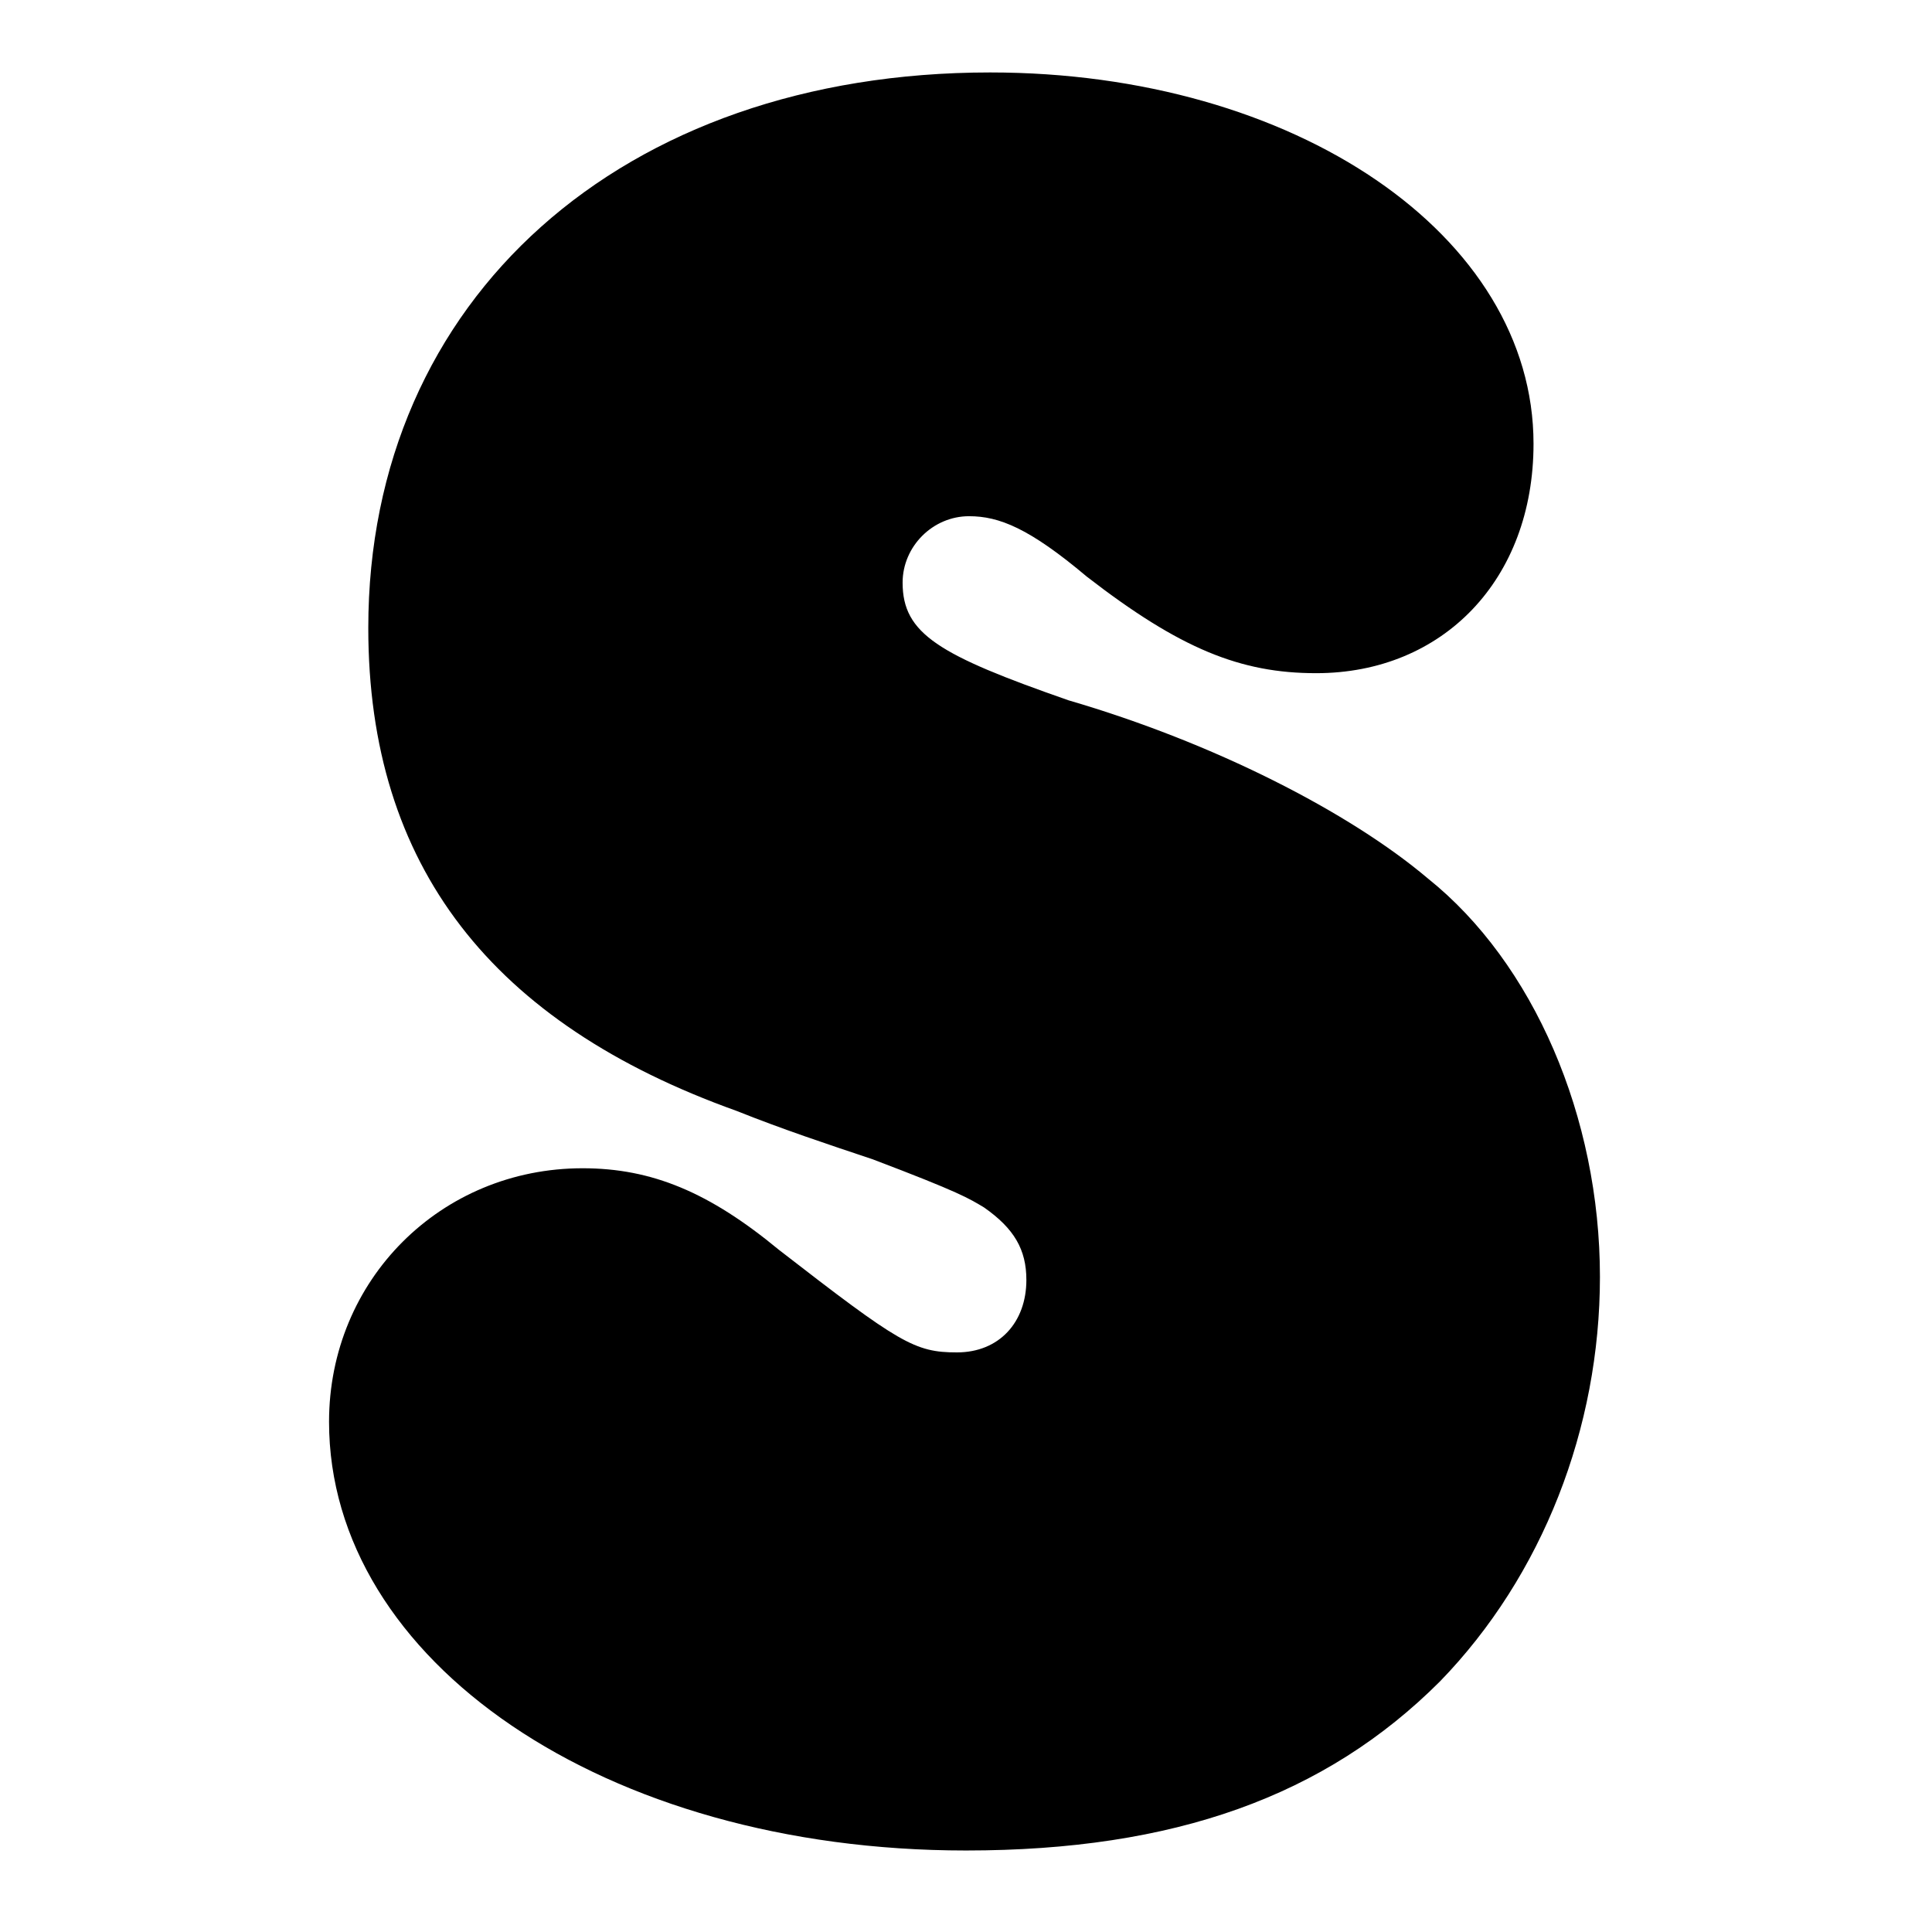
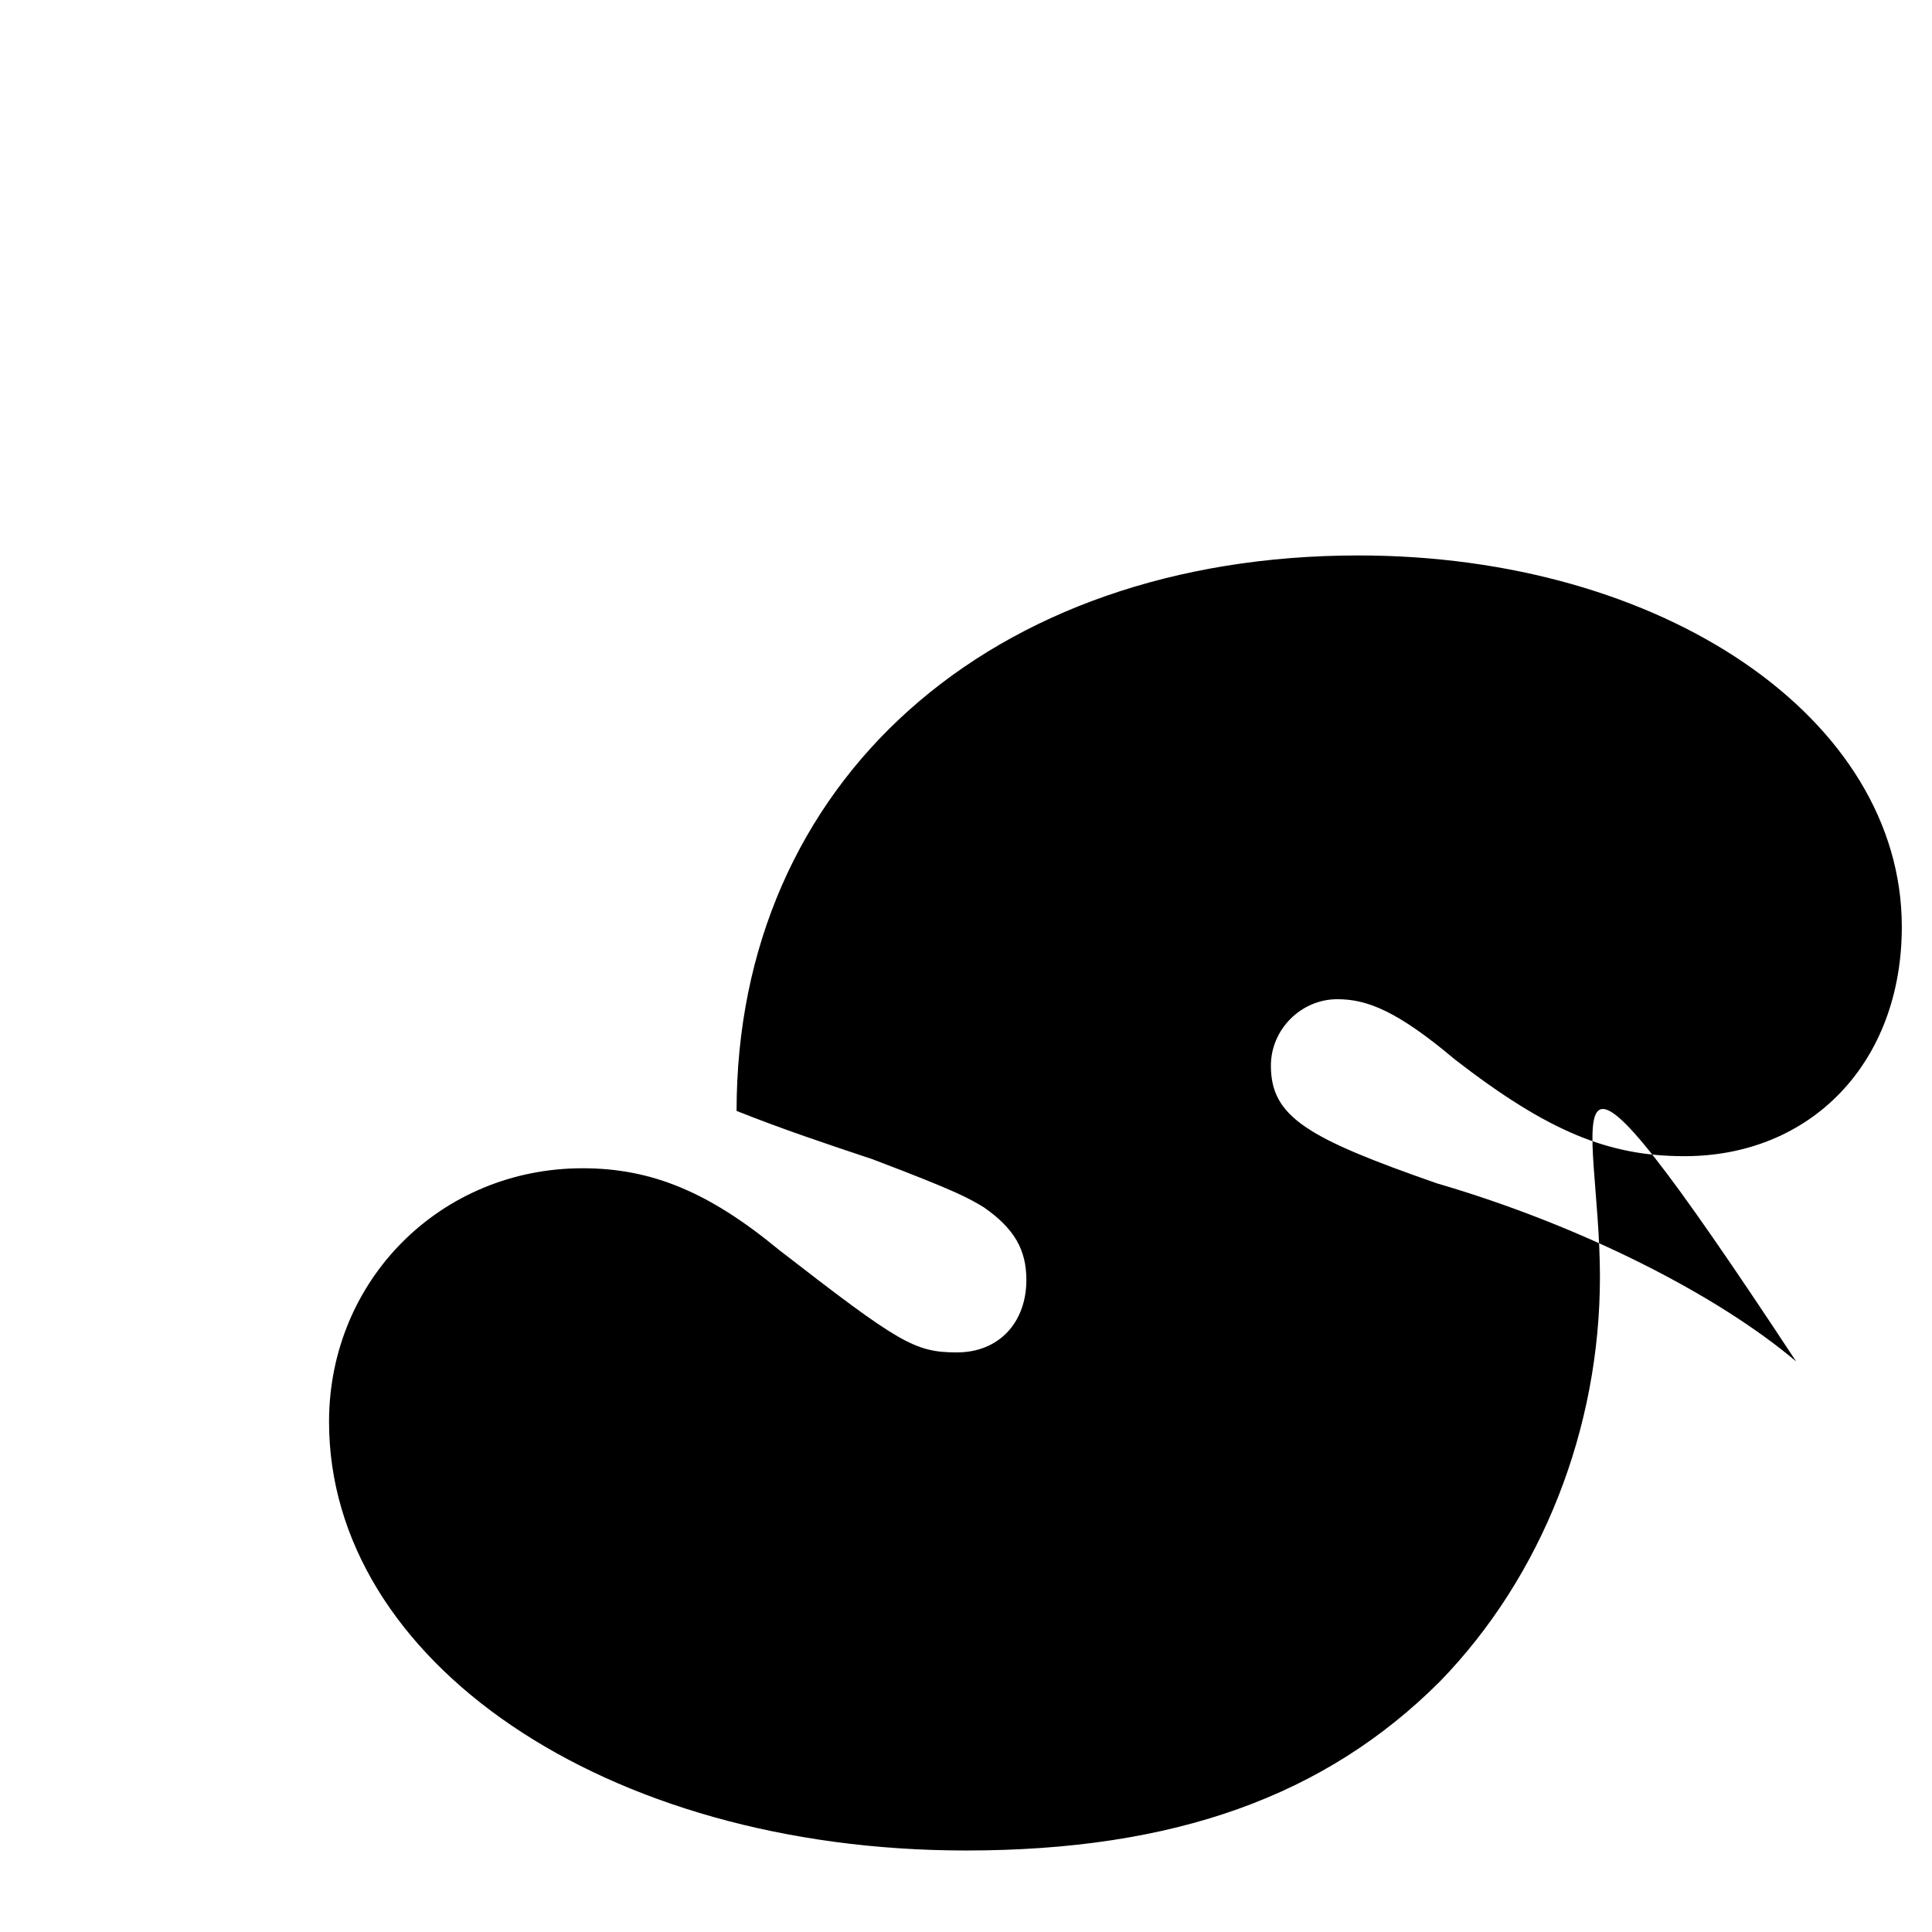
<svg xmlns="http://www.w3.org/2000/svg" width="64" height="64" viewBox="0 0 64 64">
-   <path d="M10.9,47.1c0-4.7,3.7-8.4,8.4-8.4c2.3,0,4.2,0.8,6.5,2.7c4,3.1,4.5,3.4,5.9,3.4c1.4,0,2.3-1,2.3-2.4c0-1-0.4-1.7-1.4-2.4   c-0.5-0.3-0.8-0.5-3.7-1.6c-1.5-0.5-3-1-4.5-1.6c-8.1-2.9-12.2-8.1-12.2-16c0-10.9,8.4-18.4,20.6-18.4c10.1,0,18,5.4,18,12.3   c0,4.5-3,7.6-7.2,7.6c-2.5,0-4.5-0.8-7.6-3.2c-1.9-1.6-2.9-2-3.9-2c-1.2,0-2.2,1-2.2,2.2c0,1.7,1.2,2.4,5.5,3.9   c4.8,1.4,9.3,3.7,11.9,5.9C50.8,31.9,53,37,53,42.3c0,5-1.9,9.9-5.3,13.4c-3.8,3.8-8.8,5.6-15.7,5.6C20,61.3,10.9,55,10.9,47.1z" />
+   <path d="M10.9,47.1c0-4.7,3.7-8.4,8.4-8.4c2.3,0,4.2,0.8,6.5,2.7c4,3.1,4.5,3.4,5.9,3.4c1.4,0,2.3-1,2.3-2.4c0-1-0.4-1.7-1.4-2.4   c-0.5-0.3-0.8-0.5-3.7-1.6c-1.5-0.5-3-1-4.5-1.6c0-10.9,8.4-18.4,20.6-18.4c10.1,0,18,5.4,18,12.3   c0,4.5-3,7.6-7.2,7.6c-2.5,0-4.5-0.8-7.6-3.2c-1.9-1.6-2.9-2-3.9-2c-1.2,0-2.2,1-2.2,2.2c0,1.7,1.2,2.4,5.5,3.9   c4.8,1.4,9.3,3.7,11.9,5.9C50.8,31.9,53,37,53,42.3c0,5-1.9,9.9-5.3,13.4c-3.8,3.8-8.8,5.6-15.7,5.6C20,61.3,10.9,55,10.9,47.1z" />
</svg>